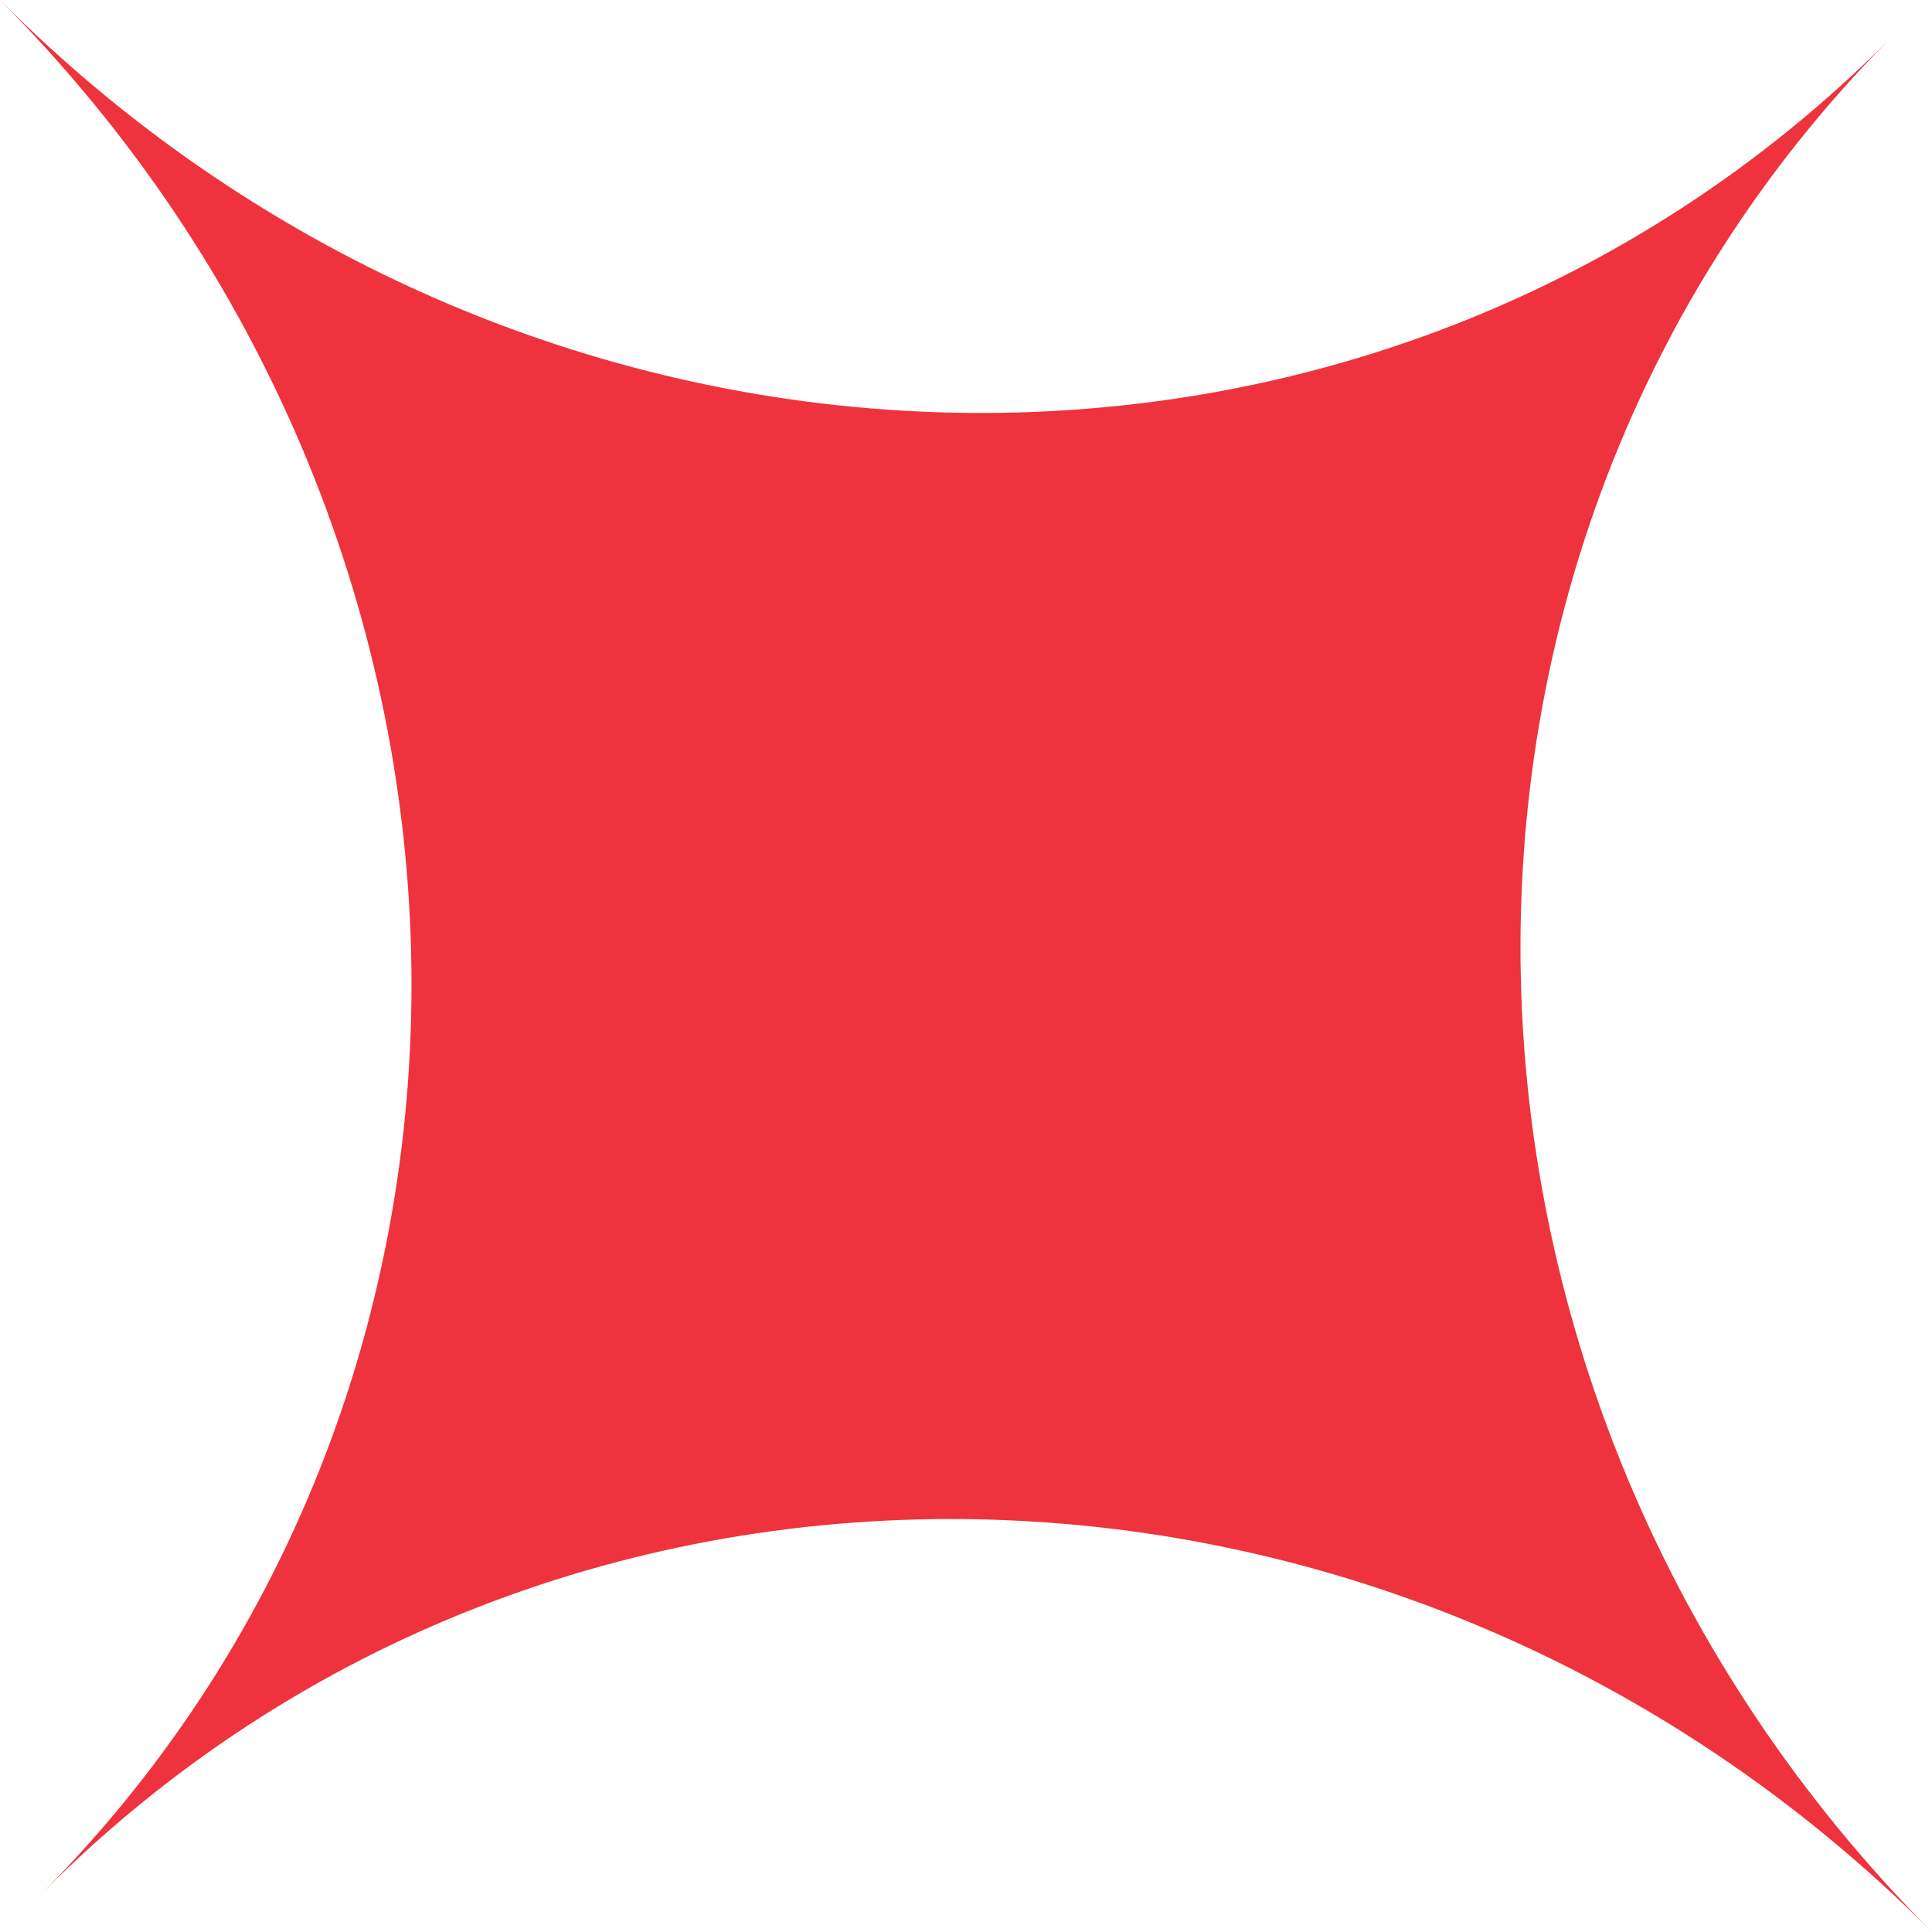
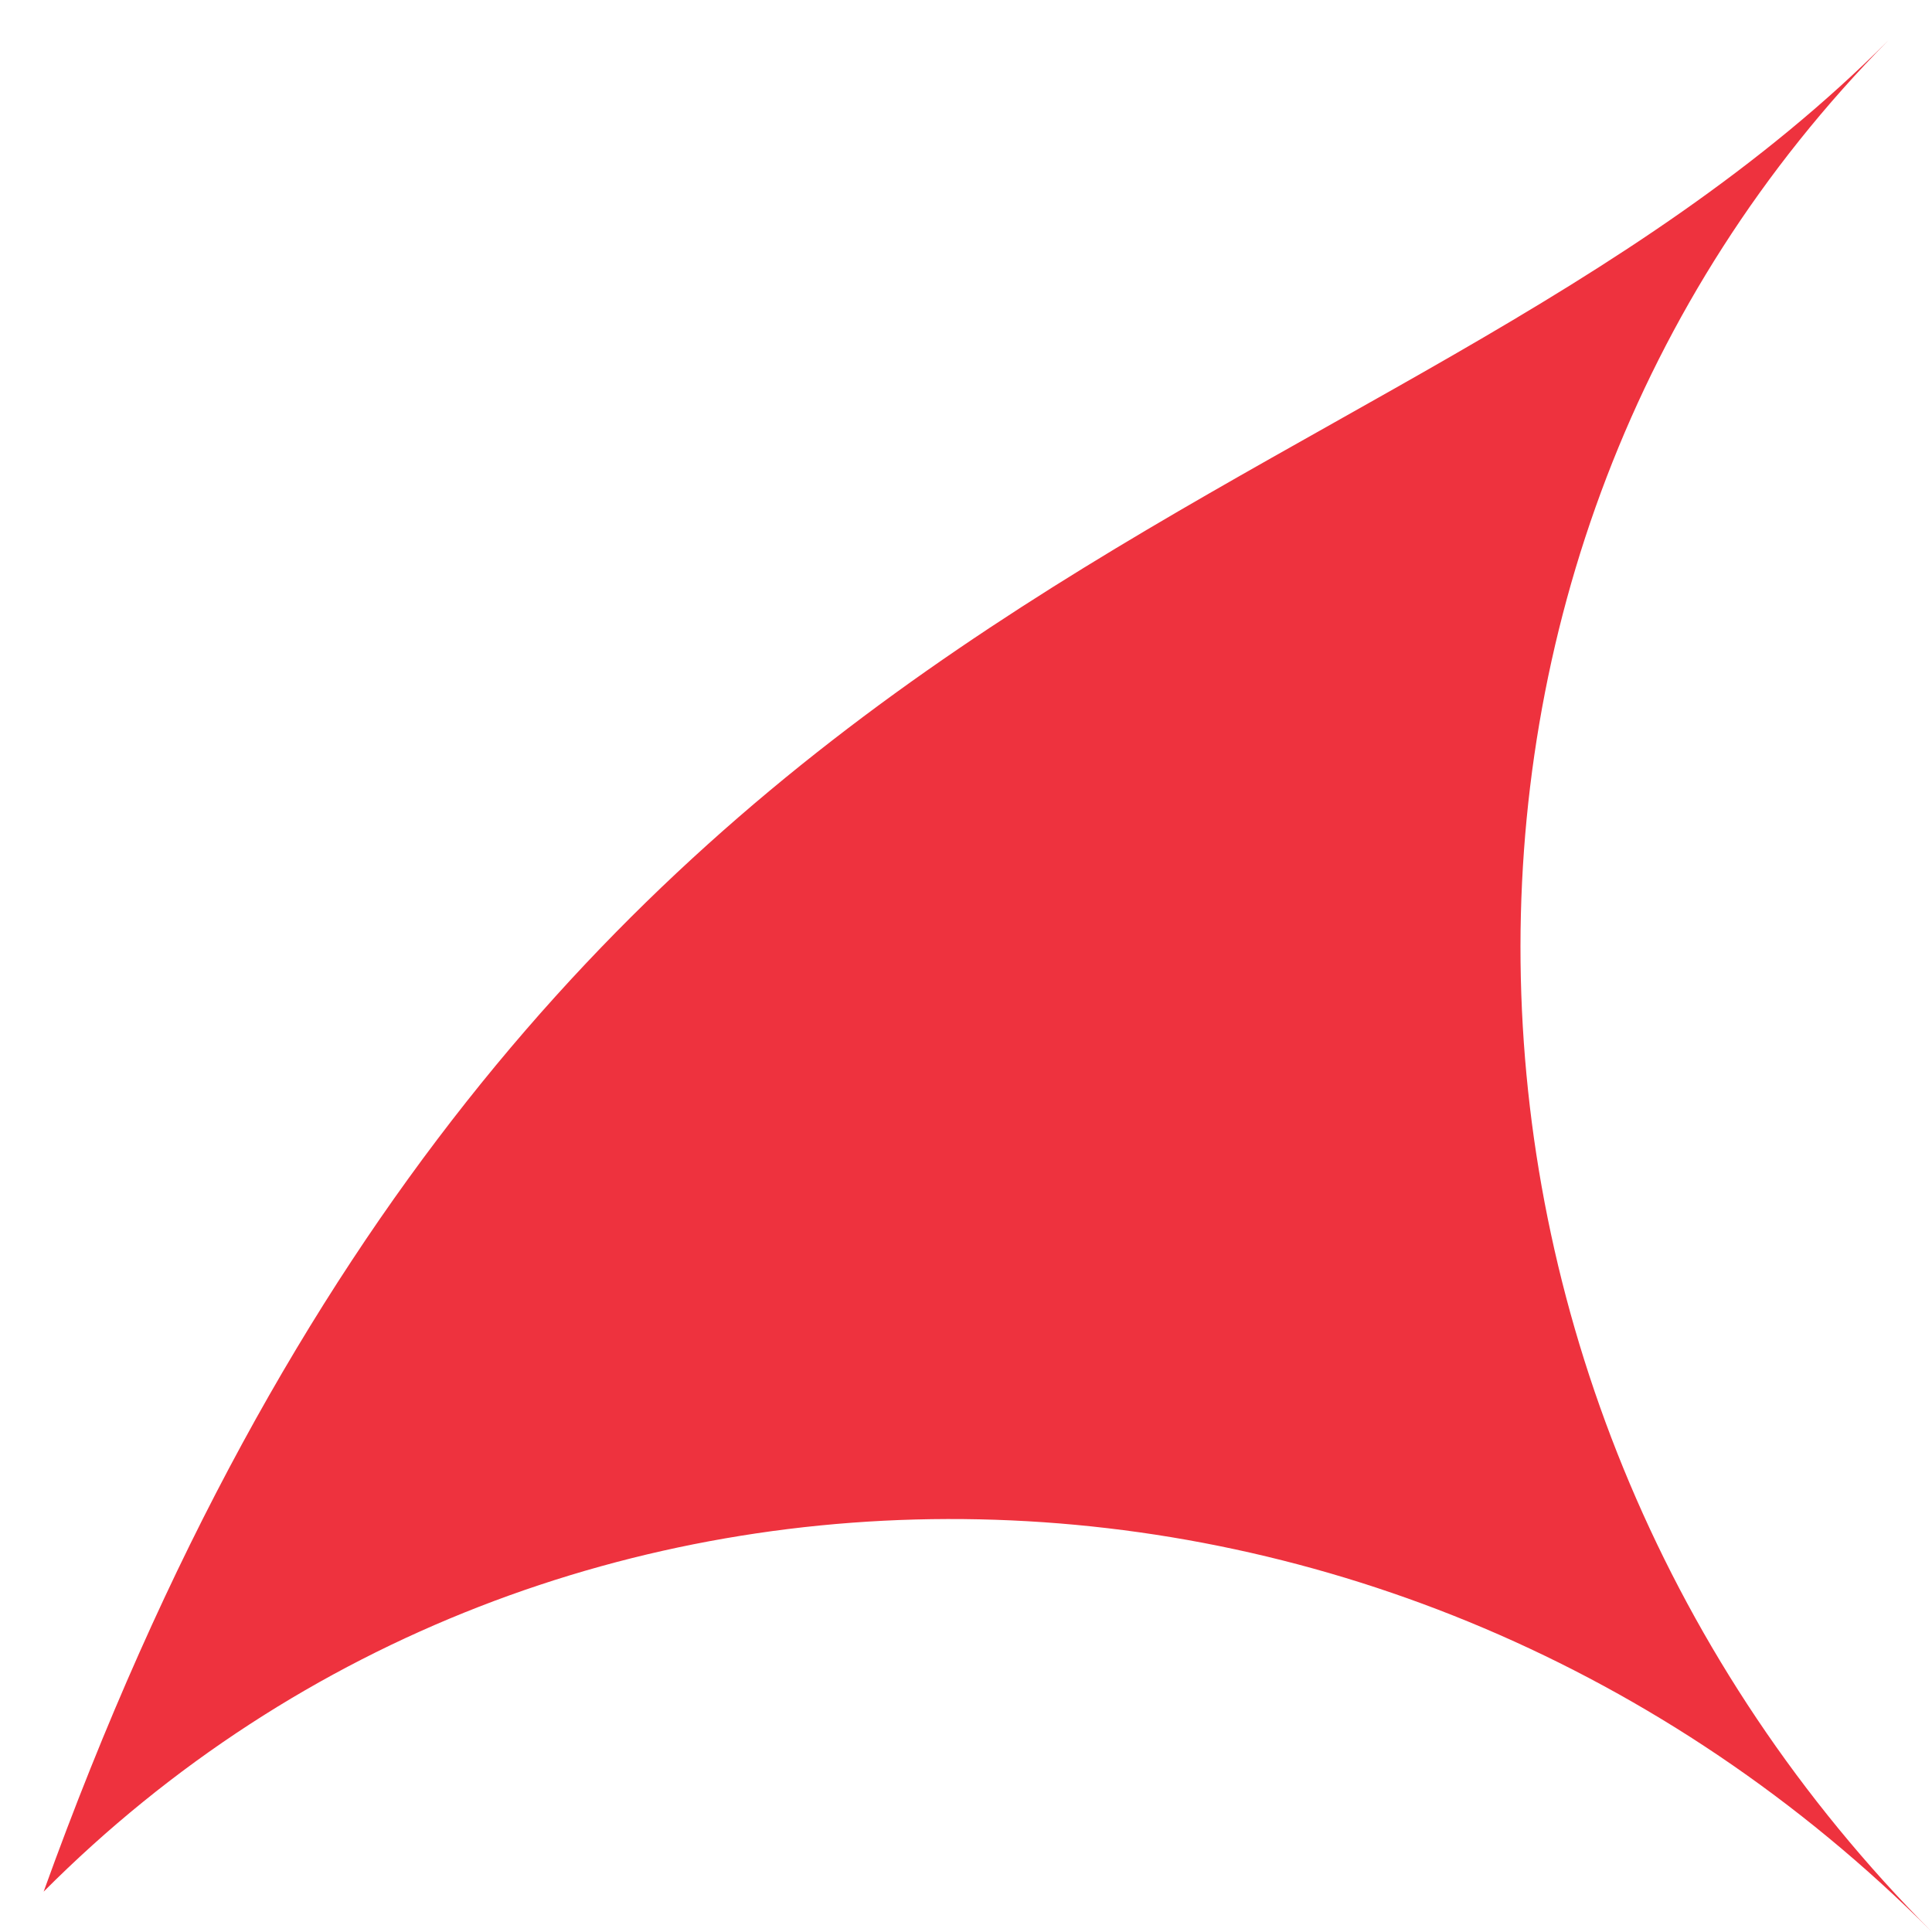
<svg xmlns="http://www.w3.org/2000/svg" width="123" height="123" viewBox="0 0 123 123" fill="none">
-   <path fill-rule="evenodd" clip-rule="evenodd" d="M2.778 120.431C35.047 87.801 33.83 33.95 0 0C33.905 34.026 87.731 35.176 120.222 2.569C87.953 35.199 89.17 89.05 123 123C89.094 88.974 35.269 87.824 2.778 120.431Z" fill="#EE323E" />
+   <path fill-rule="evenodd" clip-rule="evenodd" d="M2.778 120.431C33.905 34.026 87.731 35.176 120.222 2.569C87.953 35.199 89.17 89.05 123 123C89.094 88.974 35.269 87.824 2.778 120.431Z" fill="#EE323E" />
</svg>